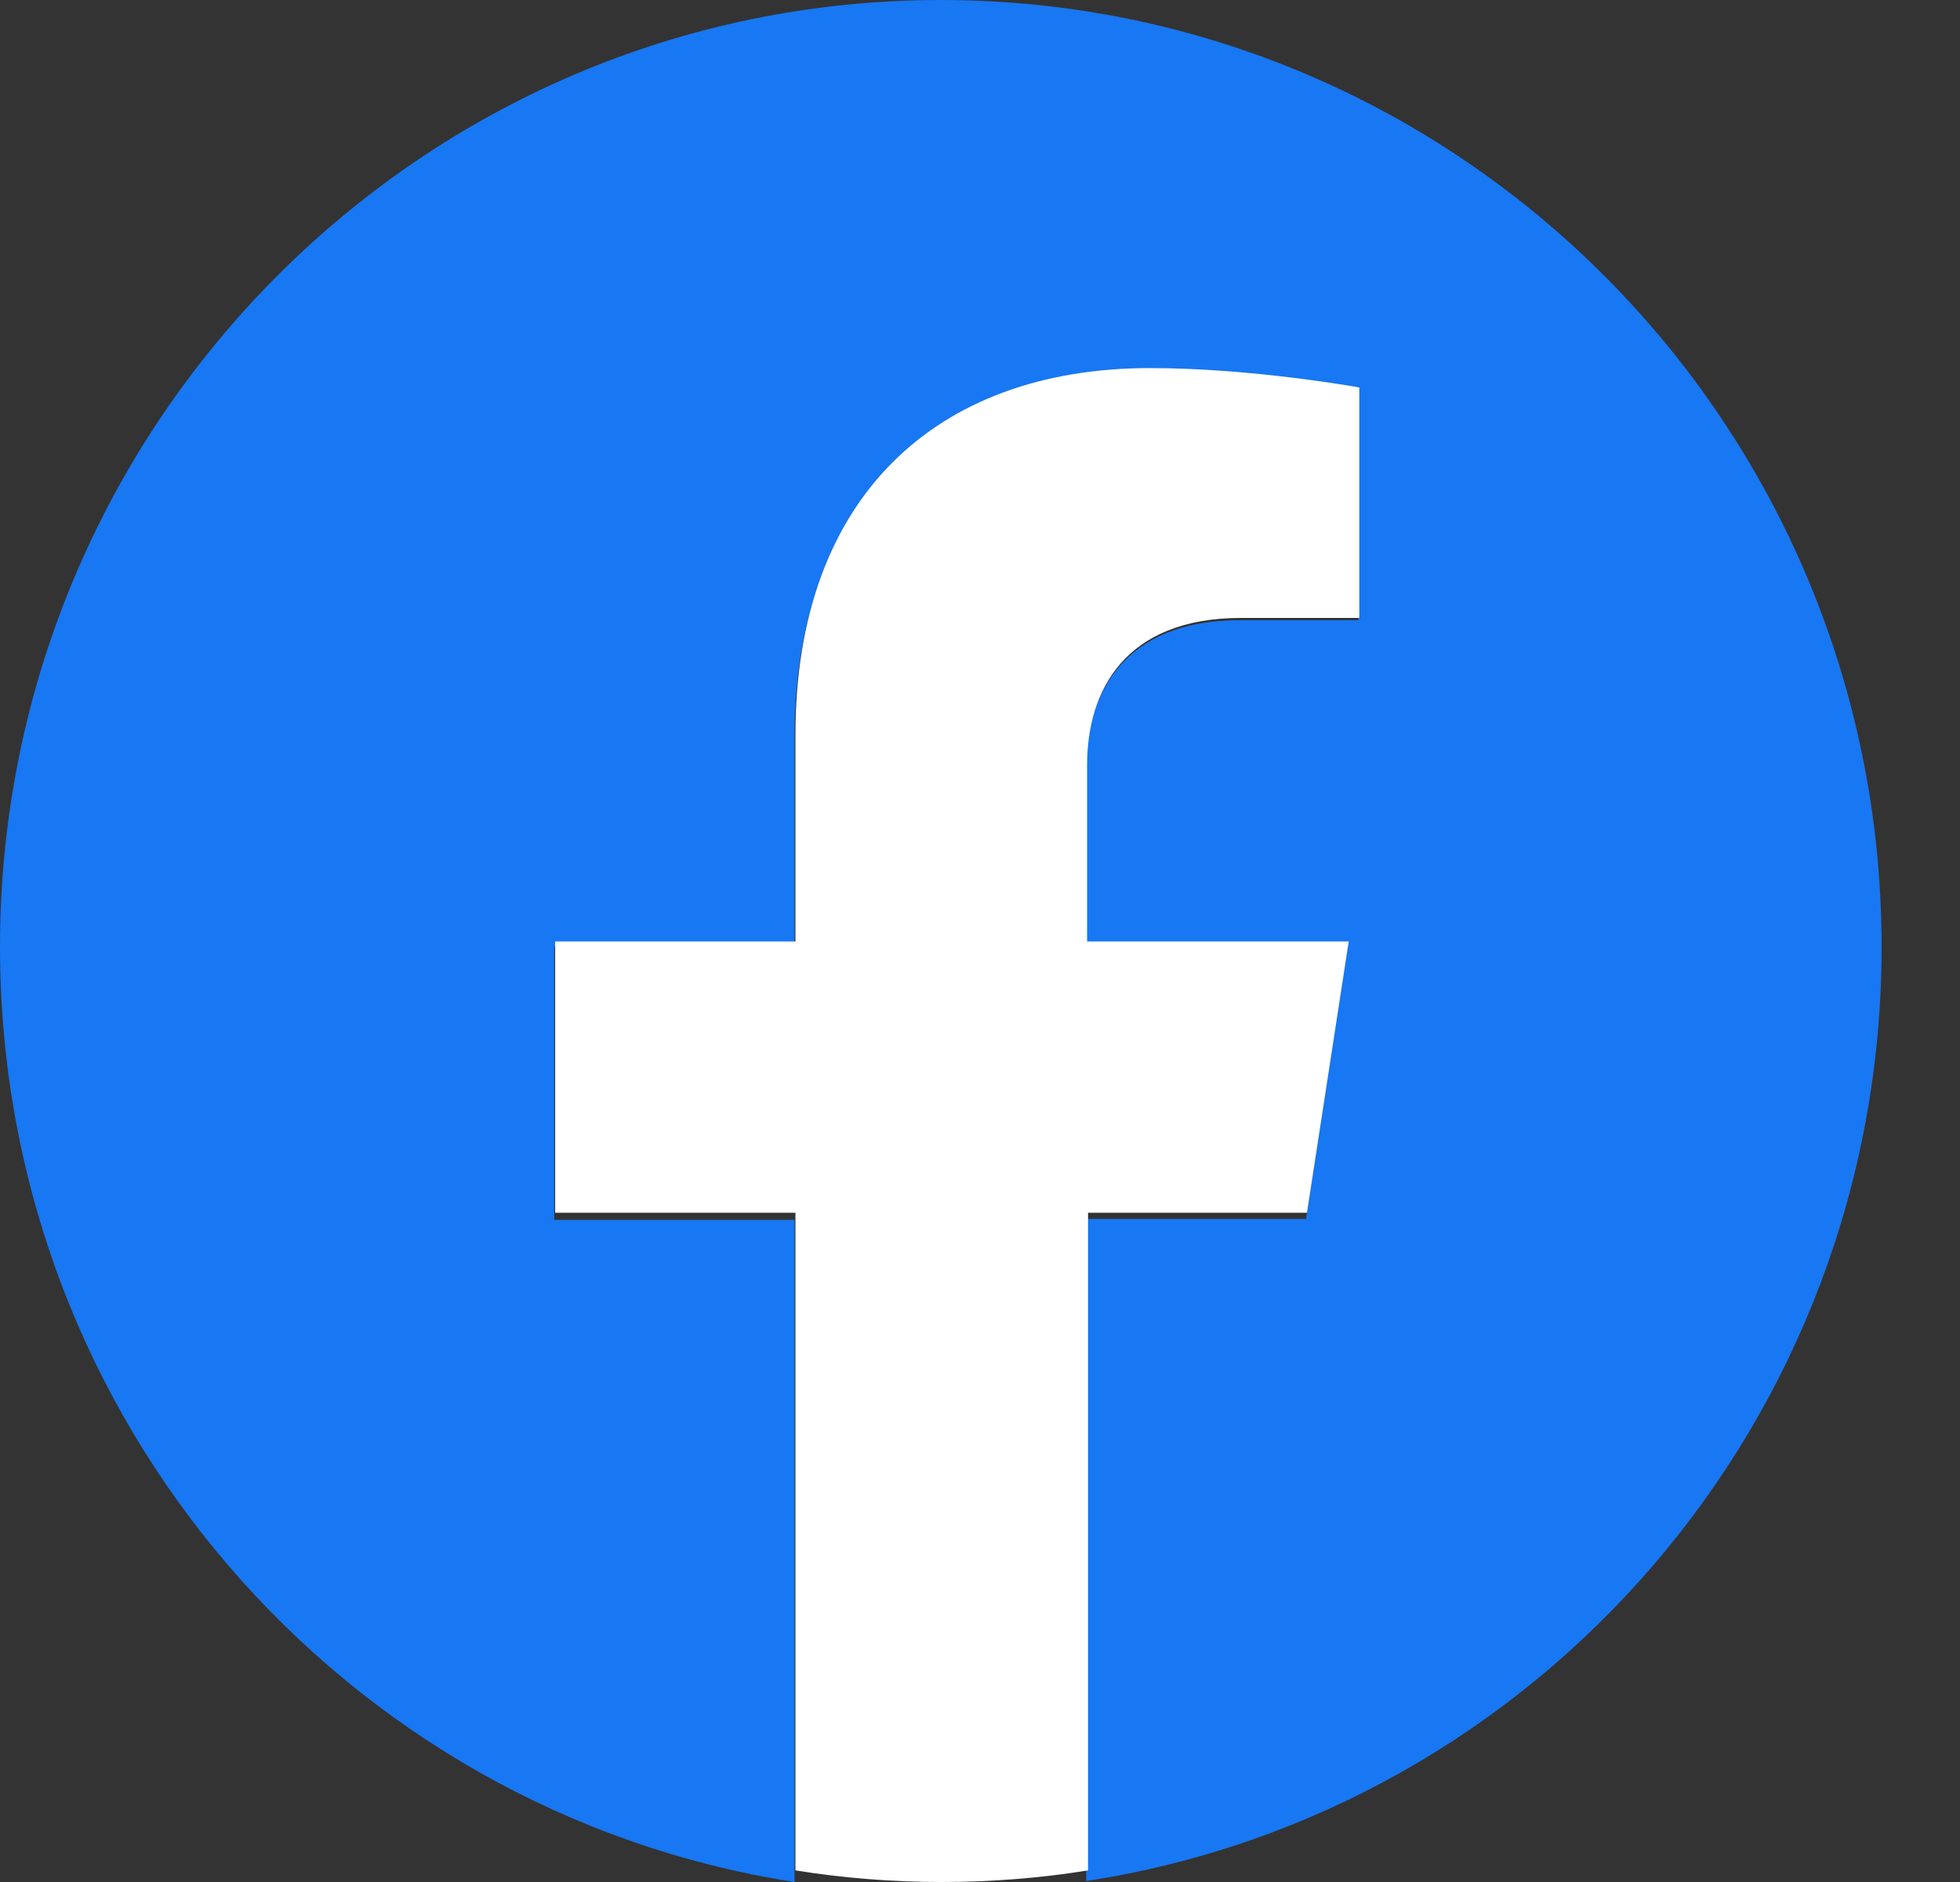
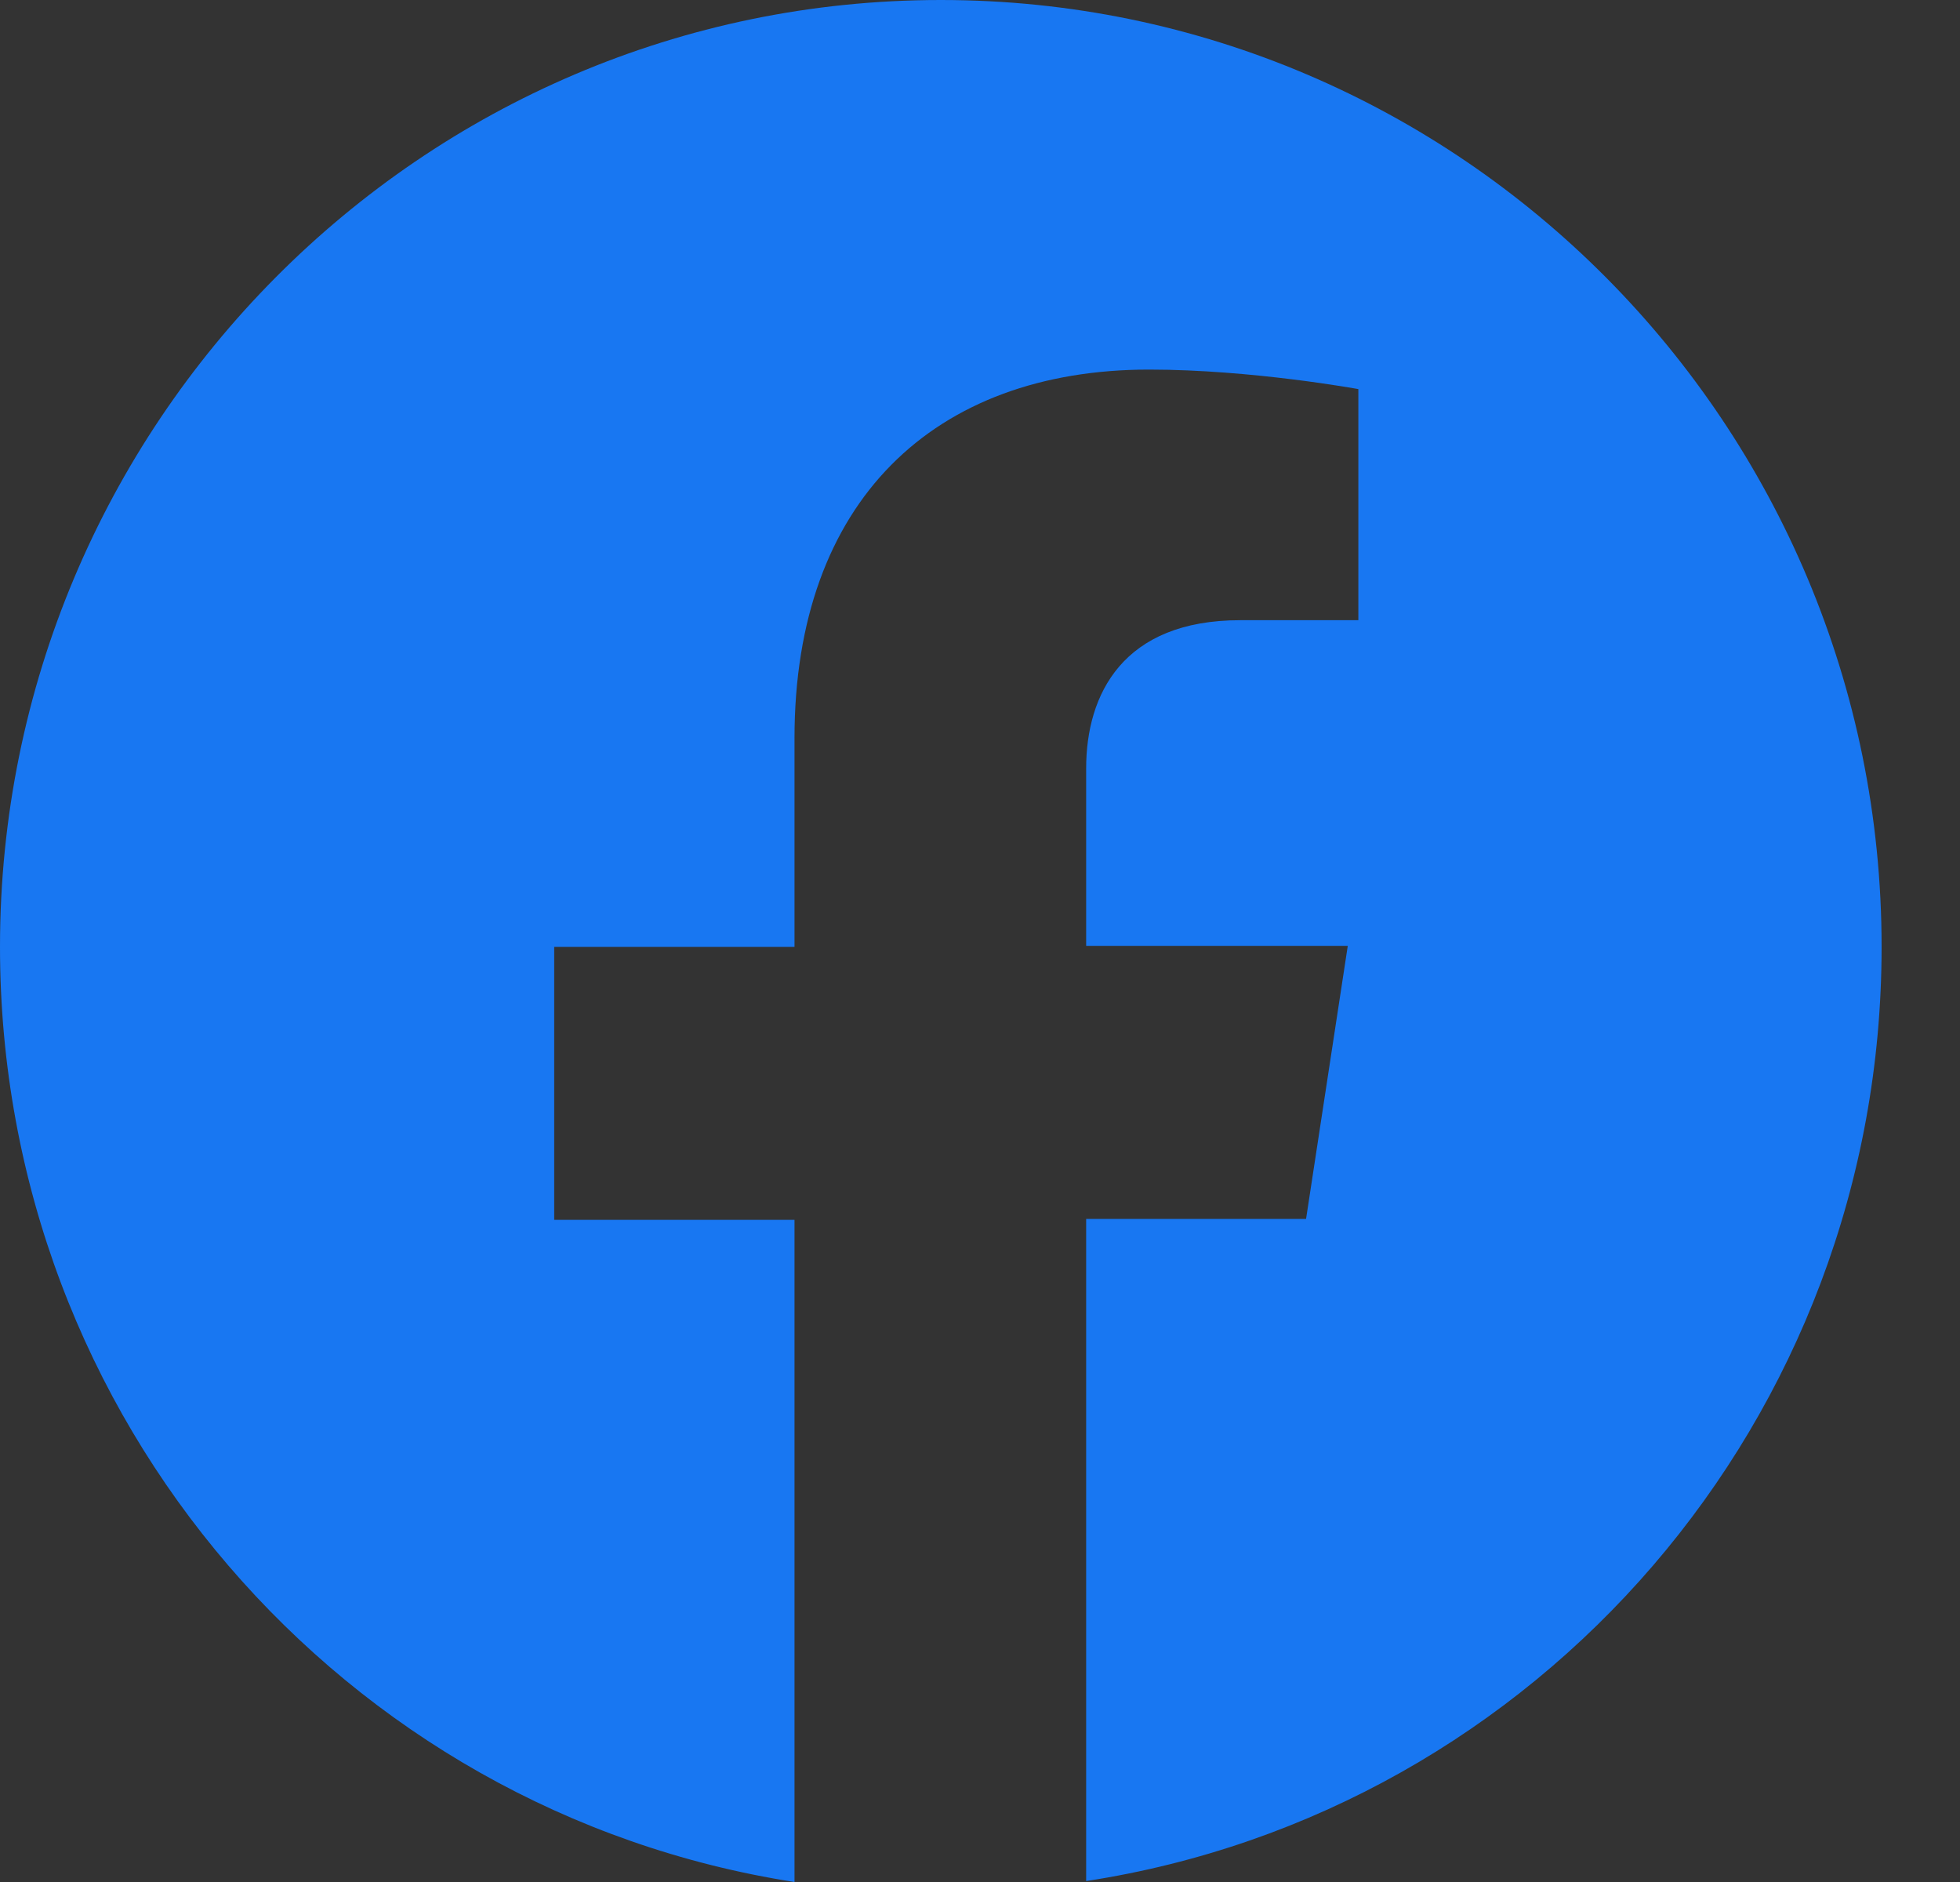
<svg xmlns="http://www.w3.org/2000/svg" width="25" height="24" viewBox="0 0 25 24" fill="none">
  <rect x="0" y="0" width="25" height="24" fill="#333333" stroke="none" />
  <path d="M24 12.075C24 5.409 18.624 0 12 0C5.376 0 0 5.409 0 12.075C0 18.106 4.387 23.105 10.134 24V15.556H7.069V12.075H10.134V9.413C10.134 6.392 11.914 4.713 14.657 4.713C15.967 4.713 17.326 4.962 17.326 4.962V7.909H15.819C14.323 7.909 13.854 8.854 13.854 9.799V12.062H17.191L16.659 15.544H13.854V23.988C19.613 23.105 24 18.106 24 12.075Z" fill="#1877F2" />
-   <path d="M16.671 15.465L17.203 12.006H13.866V9.758C13.866 8.807 14.348 7.88 15.831 7.88H17.338V4.941C17.338 4.941 15.979 4.694 14.669 4.694C11.925 4.694 10.146 6.361 10.146 9.363V12.006H7.081V15.465H10.146V23.852C10.752 23.95 11.382 24 12.012 24C12.642 24 13.273 23.95 13.878 23.852V15.465H16.671Z" fill="white" />
</svg>